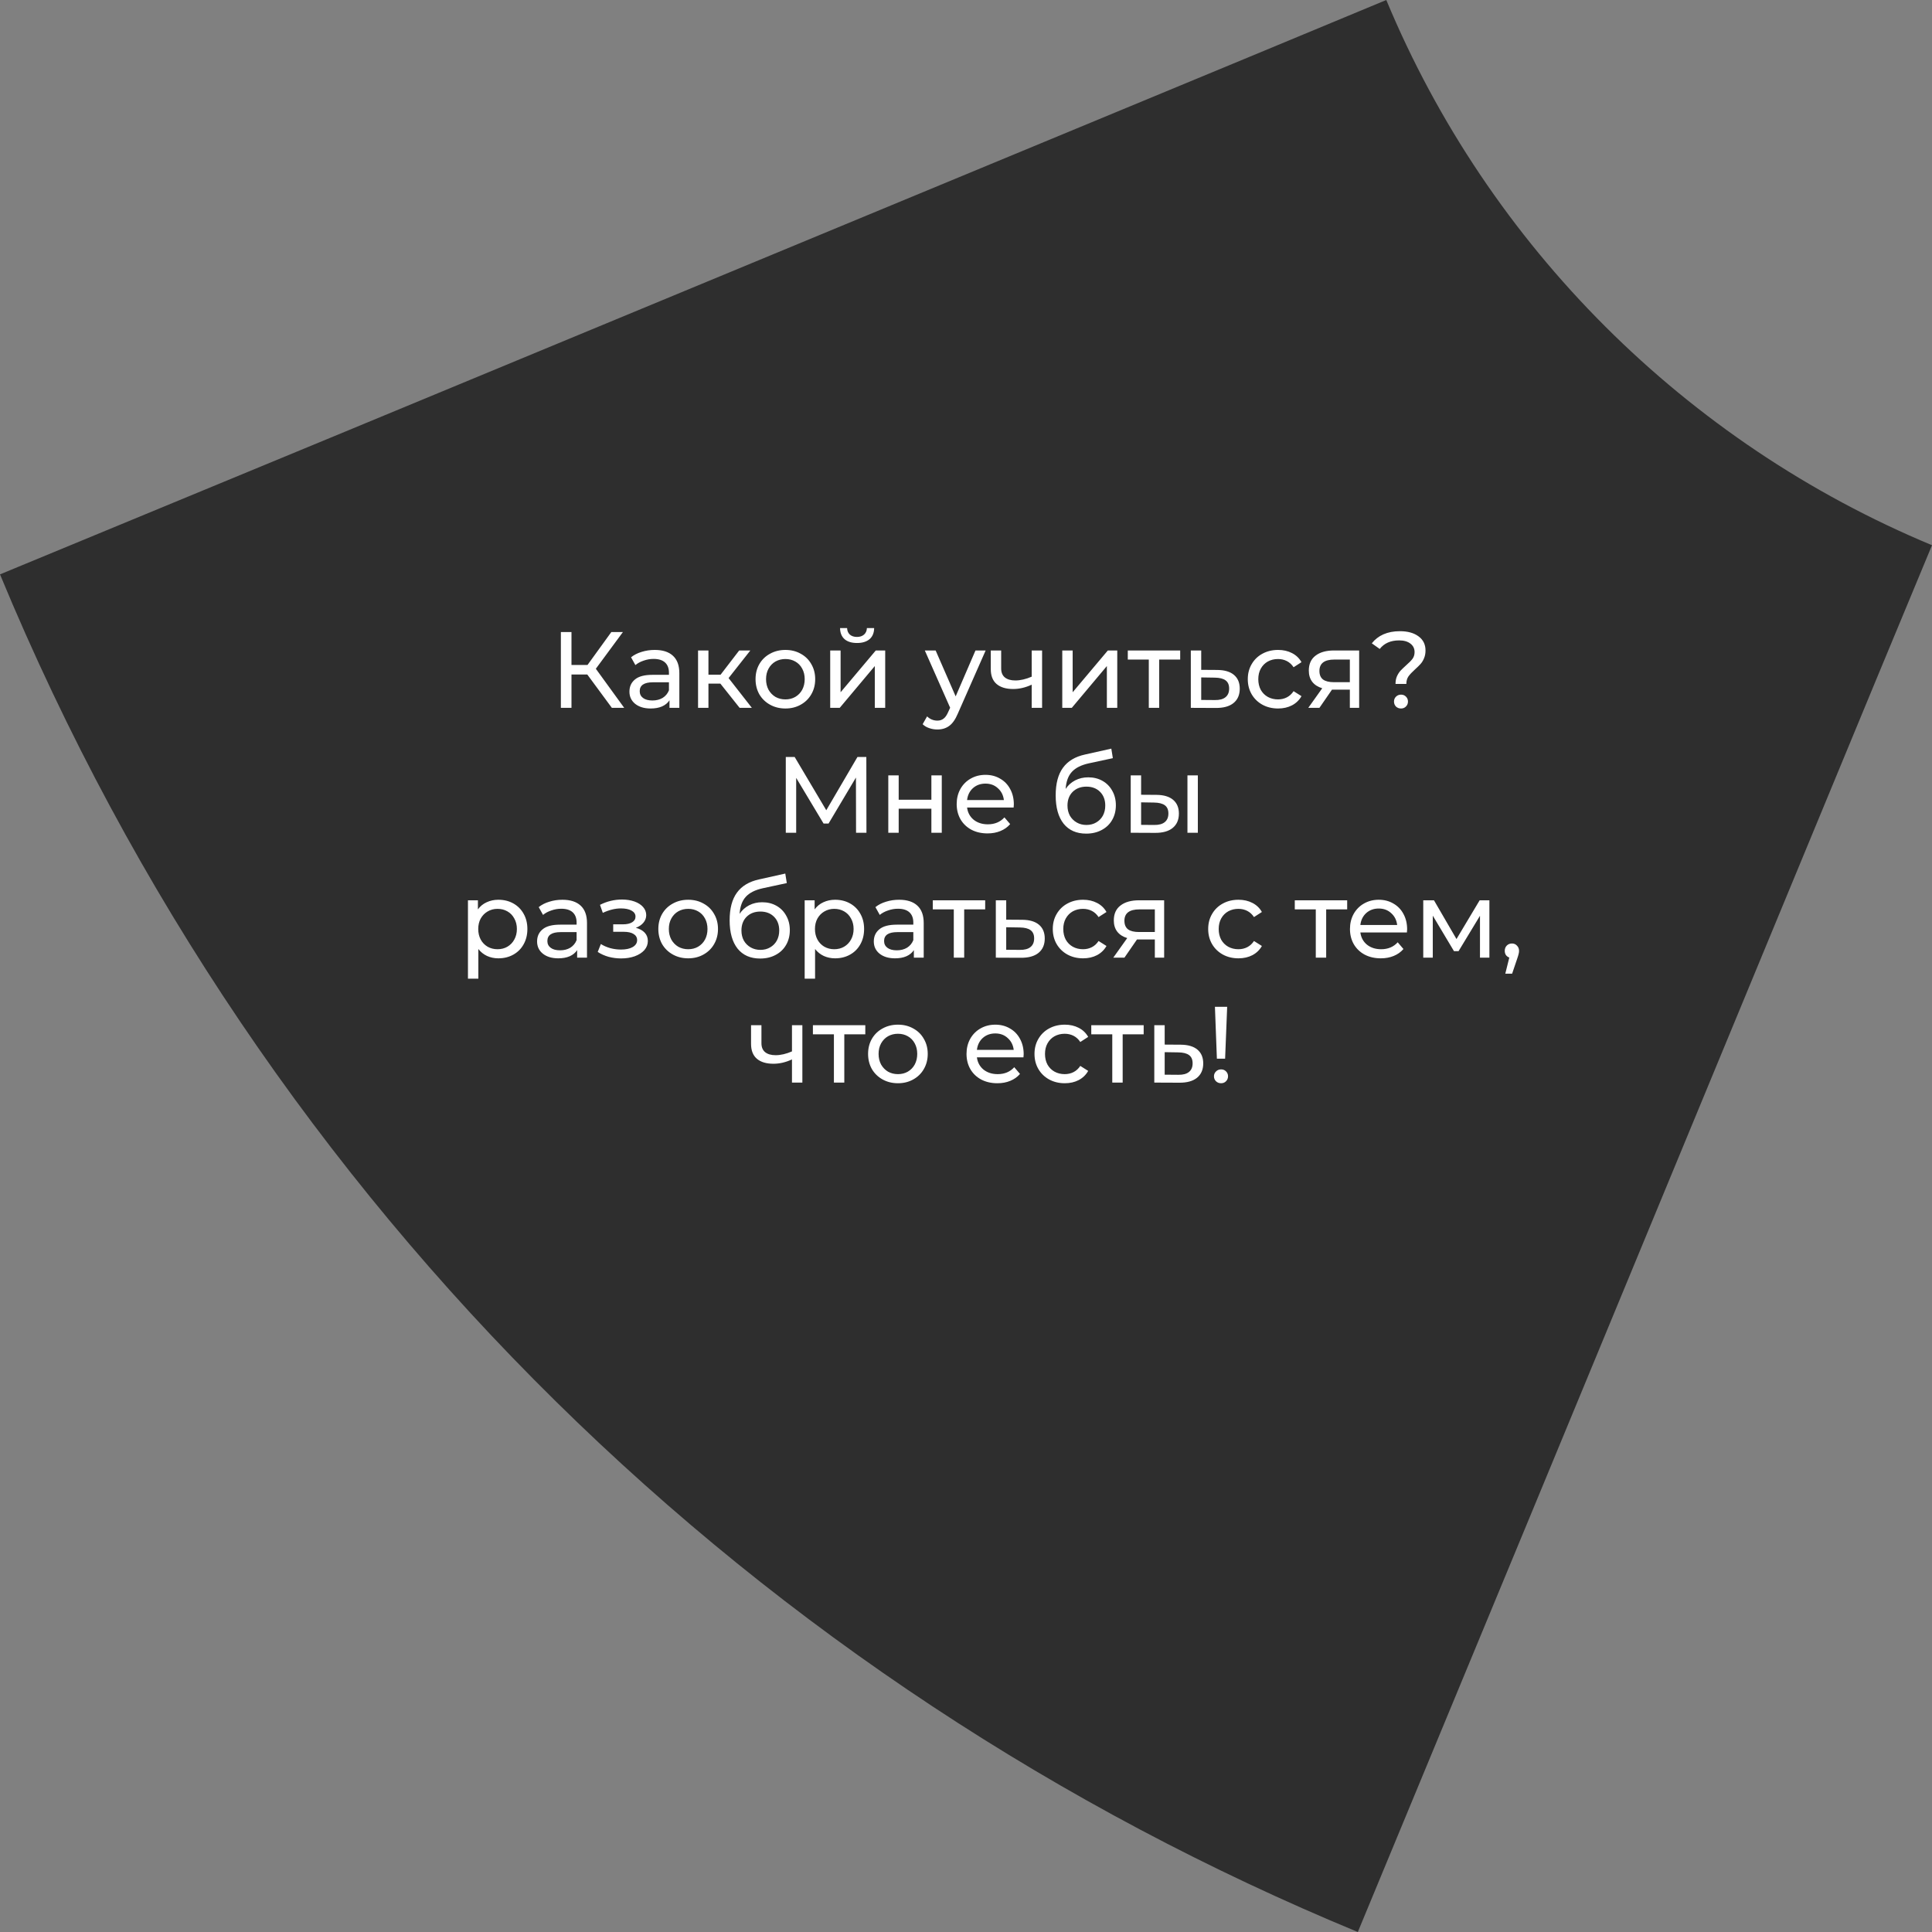
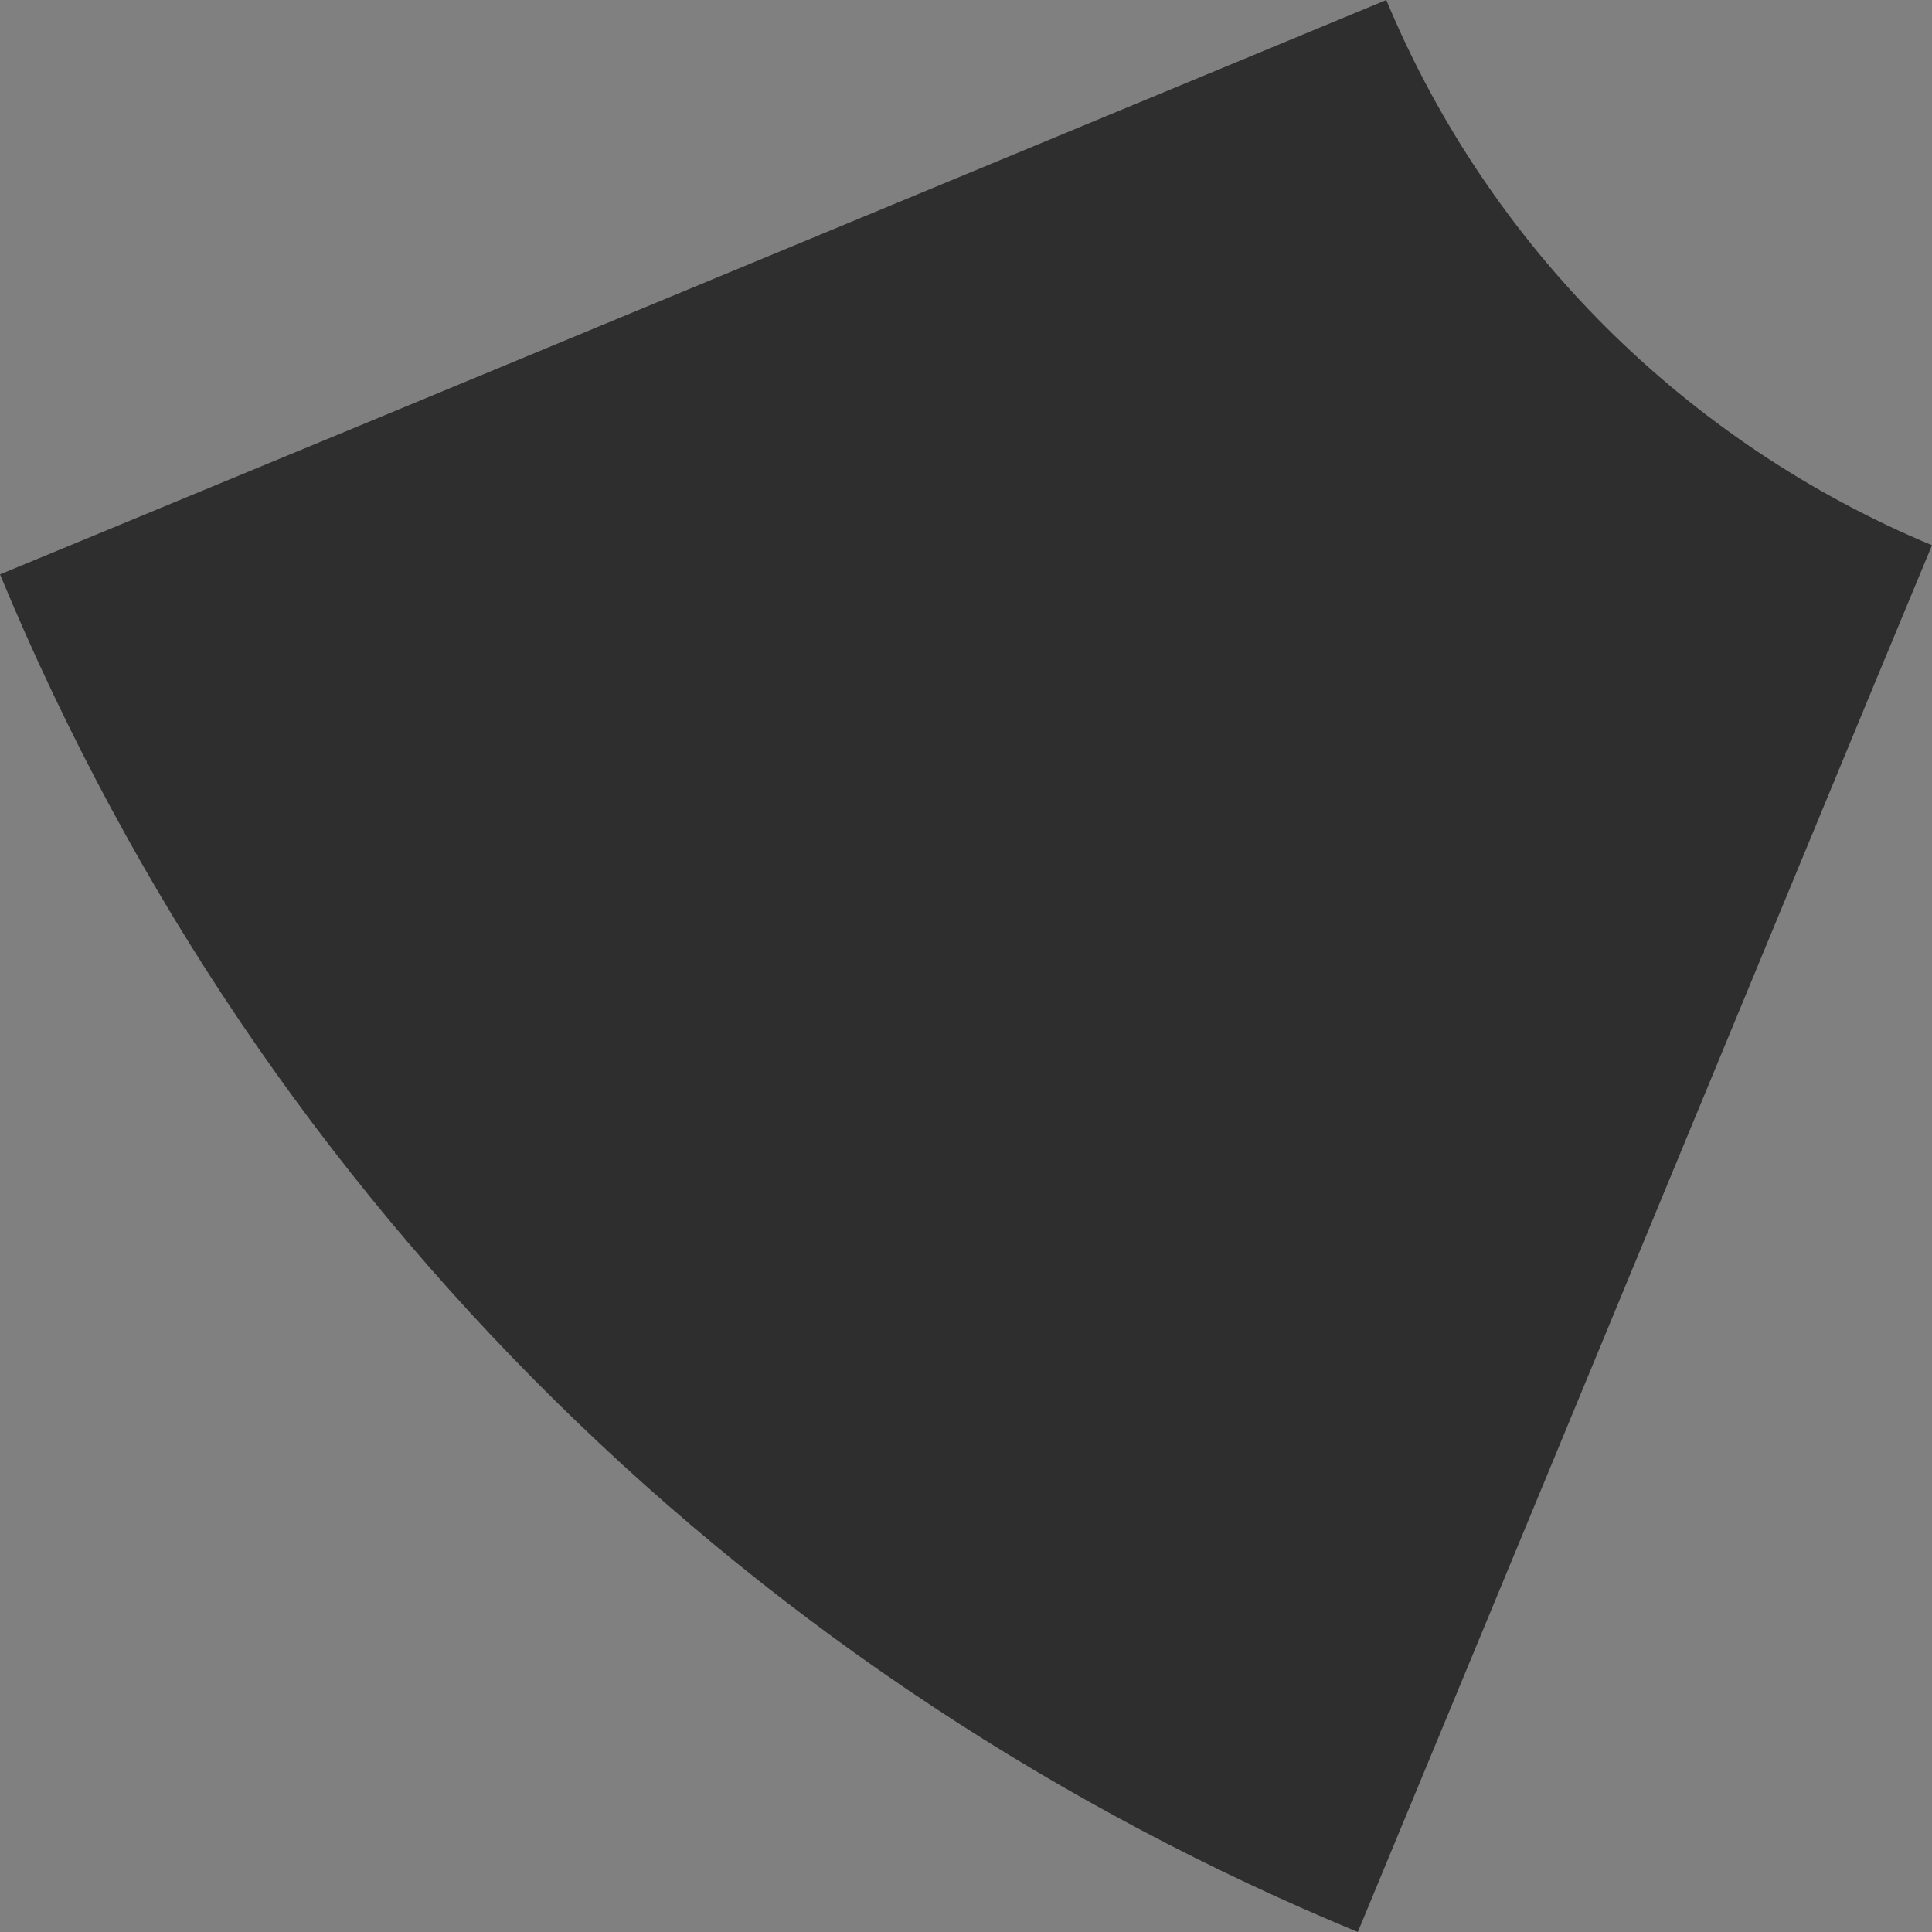
<svg xmlns="http://www.w3.org/2000/svg" width="232" height="232" viewBox="0 0 232 232" fill="none">
  <rect x="0" y="0" width="232" height="232" fill="#808080" stroke="none" />
-   <path d="M232 65.471L225.406 81.351L183.972 181.512L163.051 232C91.742 202.522 31.829 145.845 0 68.973L41.353 51.872L150.596 6.596L166.47 0C178.762 29.56 202.451 53.175 232 65.471Z" fill="#2E2E2E" />
-   <path d="M70.523 80.996H68.625V85H67.351V75.9H68.625V79.852H70.549L73.409 75.9H74.8L71.55 80.307L74.956 85H73.474L70.523 80.996ZM78.626 78.045C79.579 78.045 80.307 78.279 80.81 78.747C81.321 79.215 81.577 79.913 81.577 80.84V85H80.394V84.09C80.186 84.411 79.887 84.658 79.497 84.831C79.116 84.996 78.661 85.078 78.132 85.078C77.361 85.078 76.741 84.892 76.273 84.519C75.814 84.146 75.584 83.657 75.584 83.05C75.584 82.443 75.805 81.958 76.247 81.594C76.689 81.221 77.391 81.035 78.353 81.035H80.329V80.788C80.329 80.251 80.173 79.839 79.861 79.553C79.549 79.267 79.09 79.124 78.483 79.124C78.076 79.124 77.677 79.193 77.287 79.332C76.897 79.462 76.568 79.64 76.299 79.865L75.779 78.929C76.134 78.643 76.559 78.426 77.053 78.279C77.547 78.123 78.071 78.045 78.626 78.045ZM78.34 84.116C78.817 84.116 79.228 84.012 79.575 83.804C79.922 83.587 80.173 83.284 80.329 82.894V81.932H78.405C77.348 81.932 76.819 82.287 76.819 82.998C76.819 83.345 76.953 83.618 77.222 83.817C77.491 84.016 77.863 84.116 78.34 84.116ZM86.502 82.088H85.072V85H83.824V78.11H85.072V81.022H86.528L88.764 78.11H90.103L87.49 81.425L90.285 85H88.816L86.502 82.088ZM94.316 85.078C93.632 85.078 93.016 84.926 92.47 84.623C91.924 84.32 91.495 83.904 91.183 83.375C90.88 82.838 90.728 82.231 90.728 81.555C90.728 80.879 90.88 80.277 91.183 79.748C91.495 79.211 91.924 78.795 92.47 78.5C93.016 78.197 93.632 78.045 94.316 78.045C95.001 78.045 95.612 78.197 96.149 78.5C96.695 78.795 97.12 79.211 97.423 79.748C97.735 80.277 97.891 80.879 97.891 81.555C97.891 82.231 97.735 82.838 97.423 83.375C97.12 83.904 96.695 84.32 96.149 84.623C95.612 84.926 95.001 85.078 94.316 85.078ZM94.316 83.986C94.758 83.986 95.153 83.886 95.499 83.687C95.855 83.479 96.132 83.193 96.331 82.829C96.531 82.456 96.63 82.032 96.63 81.555C96.63 81.078 96.531 80.658 96.331 80.294C96.132 79.921 95.855 79.635 95.499 79.436C95.153 79.237 94.758 79.137 94.316 79.137C93.874 79.137 93.476 79.237 93.12 79.436C92.774 79.635 92.496 79.921 92.288 80.294C92.089 80.658 91.989 81.078 91.989 81.555C91.989 82.032 92.089 82.456 92.288 82.829C92.496 83.193 92.774 83.479 93.12 83.687C93.476 83.886 93.874 83.986 94.316 83.986ZM99.693 78.11H100.941V83.128L105.166 78.11H106.297V85H105.049V79.982L100.837 85H99.693V78.11ZM102.917 77.213C102.276 77.213 101.778 77.061 101.422 76.758C101.067 76.446 100.885 76 100.876 75.419H101.721C101.73 75.74 101.838 76 102.046 76.199C102.263 76.39 102.549 76.485 102.904 76.485C103.26 76.485 103.546 76.39 103.762 76.199C103.979 76 104.092 75.74 104.1 75.419H104.971C104.963 76 104.776 76.446 104.412 76.758C104.048 77.061 103.55 77.213 102.917 77.213ZM118.36 78.11L115.019 85.689C114.724 86.391 114.378 86.885 113.979 87.171C113.589 87.457 113.117 87.6 112.562 87.6C112.224 87.6 111.895 87.544 111.574 87.431C111.262 87.327 111.002 87.171 110.794 86.963L111.327 86.027C111.682 86.365 112.094 86.534 112.562 86.534C112.865 86.534 113.117 86.452 113.316 86.287C113.524 86.131 113.71 85.858 113.875 85.468L114.096 84.987L111.054 78.11H112.354L114.759 83.622L117.138 78.11H118.36ZM125.137 78.11V85H123.889V82.218C123.143 82.565 122.402 82.738 121.666 82.738C120.808 82.738 120.145 82.539 119.677 82.14C119.209 81.741 118.975 81.143 118.975 80.346V78.11H120.223V80.268C120.223 80.745 120.37 81.104 120.665 81.347C120.968 81.59 121.388 81.711 121.926 81.711C122.532 81.711 123.187 81.559 123.889 81.256V78.11H125.137ZM127.56 78.11H128.808V83.128L133.033 78.11H134.164V85H132.916V79.982L128.704 85H127.56V78.11ZM141.721 79.202H139.199V85H137.951V79.202H135.429V78.11H141.721V79.202ZM146.182 80.45C147.057 80.459 147.725 80.658 148.184 81.048C148.643 81.438 148.873 81.988 148.873 82.699C148.873 83.444 148.622 84.021 148.119 84.428C147.625 84.827 146.914 85.022 145.987 85.013L142.997 85V78.11H144.245V80.437L146.182 80.45ZM145.883 84.064C146.446 84.073 146.871 83.96 147.157 83.726C147.452 83.492 147.599 83.145 147.599 82.686C147.599 82.235 147.456 81.906 147.17 81.698C146.893 81.49 146.464 81.382 145.883 81.373L144.245 81.347V84.051L145.883 84.064ZM153.478 85.078C152.776 85.078 152.147 84.926 151.593 84.623C151.047 84.32 150.618 83.904 150.306 83.375C149.994 82.838 149.838 82.231 149.838 81.555C149.838 80.879 149.994 80.277 150.306 79.748C150.618 79.211 151.047 78.795 151.593 78.5C152.147 78.197 152.776 78.045 153.478 78.045C154.102 78.045 154.656 78.171 155.142 78.422C155.636 78.673 156.017 79.037 156.286 79.514L155.337 80.125C155.12 79.796 154.851 79.549 154.531 79.384C154.21 79.219 153.855 79.137 153.465 79.137C153.014 79.137 152.607 79.237 152.243 79.436C151.887 79.635 151.606 79.921 151.398 80.294C151.198 80.658 151.099 81.078 151.099 81.555C151.099 82.04 151.198 82.469 151.398 82.842C151.606 83.206 151.887 83.488 152.243 83.687C152.607 83.886 153.014 83.986 153.465 83.986C153.855 83.986 154.21 83.904 154.531 83.739C154.851 83.574 155.12 83.327 155.337 82.998L156.286 83.596C156.017 84.073 155.636 84.441 155.142 84.701C154.656 84.952 154.102 85.078 153.478 85.078ZM163.211 78.11V85H162.093V82.816H160.091H159.948L158.44 85H157.101L158.778 82.647C158.258 82.491 157.859 82.235 157.582 81.88C157.304 81.516 157.166 81.065 157.166 80.528C157.166 79.739 157.434 79.141 157.972 78.734C158.509 78.318 159.25 78.11 160.195 78.11H163.211ZM158.44 80.567C158.44 81.026 158.583 81.369 158.869 81.594C159.163 81.811 159.601 81.919 160.182 81.919H162.093V79.202H160.234C159.038 79.202 158.44 79.657 158.44 80.567ZM167.578 82.127C167.578 81.78 167.635 81.477 167.747 81.217C167.869 80.948 168.012 80.723 168.176 80.541C168.35 80.359 168.575 80.142 168.852 79.891C169.199 79.588 169.455 79.328 169.619 79.111C169.784 78.886 169.866 78.617 169.866 78.305C169.866 77.88 169.702 77.542 169.372 77.291C169.043 77.031 168.588 76.901 168.007 76.901C166.993 76.901 166.218 77.243 165.68 77.928L164.731 77.252C165.095 76.784 165.559 76.424 166.122 76.173C166.694 75.922 167.353 75.796 168.098 75.796C169.043 75.796 169.793 76.004 170.347 76.42C170.902 76.827 171.179 77.391 171.179 78.11C171.179 78.465 171.119 78.782 170.997 79.059C170.885 79.328 170.746 79.553 170.581 79.735C170.417 79.917 170.196 80.134 169.918 80.385C169.563 80.706 169.299 80.987 169.125 81.23C168.961 81.473 168.878 81.772 168.878 82.127H167.578ZM168.241 85.078C167.999 85.078 167.795 85 167.63 84.844C167.474 84.679 167.396 84.48 167.396 84.246C167.396 84.012 167.474 83.817 167.63 83.661C167.795 83.496 167.999 83.414 168.241 83.414C168.484 83.414 168.683 83.496 168.839 83.661C168.995 83.817 169.073 84.012 169.073 84.246C169.073 84.48 168.991 84.679 168.826 84.844C168.67 85 168.475 85.078 168.241 85.078ZM102.797 100L102.784 93.37L99.495 98.895H98.897L95.608 93.409V100H94.36V90.9H95.426L99.222 97.296L102.966 90.9H104.032L104.045 100H102.797ZM106.669 93.11H107.917V96.035H111.843V93.11H113.091V100H111.843V97.114H107.917V100H106.669V93.11ZM121.745 96.594C121.745 96.689 121.736 96.815 121.719 96.971H116.129C116.207 97.578 116.471 98.067 116.922 98.44C117.381 98.804 117.949 98.986 118.625 98.986C119.448 98.986 120.111 98.709 120.614 98.154L121.303 98.96C120.991 99.324 120.601 99.601 120.133 99.792C119.674 99.983 119.158 100.078 118.586 100.078C117.858 100.078 117.212 99.931 116.649 99.636C116.086 99.333 115.648 98.912 115.336 98.375C115.033 97.838 114.881 97.231 114.881 96.555C114.881 95.888 115.028 95.285 115.323 94.748C115.626 94.211 116.038 93.795 116.558 93.5C117.087 93.197 117.68 93.045 118.339 93.045C118.998 93.045 119.583 93.197 120.094 93.5C120.614 93.795 121.017 94.211 121.303 94.748C121.598 95.285 121.745 95.901 121.745 96.594ZM118.339 94.098C117.741 94.098 117.238 94.28 116.831 94.644C116.432 95.008 116.198 95.485 116.129 96.074H120.549C120.48 95.493 120.241 95.021 119.834 94.657C119.435 94.284 118.937 94.098 118.339 94.098ZM130.682 93.344C131.324 93.344 131.896 93.487 132.398 93.773C132.901 94.059 133.291 94.458 133.568 94.969C133.854 95.472 133.997 96.048 133.997 96.698C133.997 97.365 133.846 97.959 133.542 98.479C133.248 98.99 132.827 99.389 132.281 99.675C131.744 99.961 131.129 100.104 130.435 100.104C129.265 100.104 128.36 99.705 127.718 98.908C127.086 98.102 126.769 96.971 126.769 95.515C126.769 94.102 127.06 92.997 127.64 92.2C128.221 91.394 129.109 90.861 130.305 90.601L133.451 89.899L133.633 91.043L130.734 91.667C129.833 91.866 129.161 92.204 128.719 92.681C128.277 93.158 128.026 93.842 127.965 94.735C128.26 94.293 128.641 93.951 129.109 93.708C129.577 93.465 130.102 93.344 130.682 93.344ZM130.461 99.064C130.903 99.064 131.293 98.964 131.631 98.765C131.978 98.566 132.247 98.293 132.437 97.946C132.628 97.591 132.723 97.188 132.723 96.737C132.723 96.052 132.515 95.502 132.099 95.086C131.683 94.67 131.137 94.462 130.461 94.462C129.785 94.462 129.235 94.67 128.81 95.086C128.394 95.502 128.186 96.052 128.186 96.737C128.186 97.188 128.282 97.591 128.472 97.946C128.672 98.293 128.945 98.566 129.291 98.765C129.638 98.964 130.028 99.064 130.461 99.064ZM138.887 95.45C139.753 95.459 140.416 95.658 140.876 96.048C141.335 96.438 141.565 96.988 141.565 97.699C141.565 98.444 141.313 99.021 140.811 99.428C140.317 99.827 139.606 100.022 138.679 100.013L135.78 100V93.11H137.028V95.437L138.887 95.45ZM142.592 93.11H143.84V100H142.592V93.11ZM138.588 99.064C139.151 99.073 139.576 98.96 139.862 98.726C140.156 98.492 140.304 98.145 140.304 97.686C140.304 97.235 140.161 96.906 139.875 96.698C139.589 96.49 139.16 96.382 138.588 96.373L137.028 96.347V99.051L138.588 99.064ZM59.846 108.045C60.513 108.045 61.111 108.192 61.64 108.487C62.169 108.782 62.58 109.193 62.875 109.722C63.178 110.251 63.33 110.862 63.33 111.555C63.33 112.248 63.178 112.864 62.875 113.401C62.58 113.93 62.169 114.341 61.64 114.636C61.111 114.931 60.513 115.078 59.846 115.078C59.352 115.078 58.897 114.983 58.481 114.792C58.074 114.601 57.727 114.324 57.441 113.96V117.522H56.193V108.11H57.389V109.202C57.666 108.821 58.017 108.535 58.442 108.344C58.867 108.145 59.335 108.045 59.846 108.045ZM59.742 113.986C60.184 113.986 60.578 113.886 60.925 113.687C61.28 113.479 61.558 113.193 61.757 112.829C61.965 112.456 62.069 112.032 62.069 111.555C62.069 111.078 61.965 110.658 61.757 110.294C61.558 109.921 61.28 109.635 60.925 109.436C60.578 109.237 60.184 109.137 59.742 109.137C59.309 109.137 58.914 109.241 58.559 109.449C58.212 109.648 57.935 109.93 57.727 110.294C57.528 110.658 57.428 111.078 57.428 111.555C57.428 112.032 57.528 112.456 57.727 112.829C57.926 113.193 58.204 113.479 58.559 113.687C58.914 113.886 59.309 113.986 59.742 113.986ZM67.537 108.045C68.49 108.045 69.218 108.279 69.721 108.747C70.232 109.215 70.488 109.913 70.488 110.84V115H69.305V114.09C69.097 114.411 68.798 114.658 68.408 114.831C68.026 114.996 67.571 115.078 67.043 115.078C66.271 115.078 65.652 114.892 65.184 114.519C64.724 114.146 64.495 113.657 64.495 113.05C64.495 112.443 64.716 111.958 65.158 111.594C65.6 111.221 66.302 111.035 67.264 111.035H69.24V110.788C69.24 110.251 69.084 109.839 68.772 109.553C68.46 109.267 68 109.124 67.394 109.124C66.986 109.124 66.588 109.193 66.198 109.332C65.808 109.462 65.478 109.64 65.21 109.865L64.69 108.929C65.045 108.643 65.47 108.426 65.964 108.279C66.458 108.123 66.982 108.045 67.537 108.045ZM67.251 114.116C67.727 114.116 68.139 114.012 68.486 113.804C68.832 113.587 69.084 113.284 69.24 112.894V111.932H67.316C66.258 111.932 65.73 112.287 65.73 112.998C65.73 113.345 65.864 113.618 66.133 113.817C66.401 114.016 66.774 114.116 67.251 114.116ZM76.352 111.412C76.811 111.533 77.166 111.728 77.418 111.997C77.669 112.266 77.795 112.599 77.795 112.998C77.795 113.405 77.656 113.769 77.379 114.09C77.101 114.402 76.716 114.649 76.222 114.831C75.736 115.004 75.19 115.091 74.584 115.091C74.072 115.091 73.57 115.026 73.076 114.896C72.59 114.757 72.157 114.562 71.776 114.311L72.153 113.362C72.482 113.57 72.859 113.735 73.284 113.856C73.708 113.969 74.137 114.025 74.571 114.025C75.16 114.025 75.628 113.925 75.975 113.726C76.33 113.518 76.508 113.241 76.508 112.894C76.508 112.573 76.365 112.326 76.079 112.153C75.801 111.98 75.407 111.893 74.896 111.893H73.635V110.996H74.805C75.273 110.996 75.641 110.914 75.91 110.749C76.178 110.584 76.313 110.359 76.313 110.073C76.313 109.761 76.152 109.518 75.832 109.345C75.52 109.172 75.095 109.085 74.558 109.085C73.873 109.085 73.149 109.263 72.387 109.618L72.049 108.656C72.889 108.231 73.769 108.019 74.688 108.019C75.242 108.019 75.741 108.097 76.183 108.253C76.625 108.409 76.971 108.63 77.223 108.916C77.474 109.202 77.6 109.527 77.6 109.891C77.6 110.229 77.487 110.532 77.262 110.801C77.036 111.07 76.733 111.273 76.352 111.412ZM82.643 115.078C81.958 115.078 81.343 114.926 80.797 114.623C80.251 114.32 79.822 113.904 79.51 113.375C79.207 112.838 79.055 112.231 79.055 111.555C79.055 110.879 79.207 110.277 79.51 109.748C79.822 109.211 80.251 108.795 80.797 108.5C81.343 108.197 81.958 108.045 82.643 108.045C83.328 108.045 83.939 108.197 84.476 108.5C85.022 108.795 85.447 109.211 85.75 109.748C86.062 110.277 86.218 110.879 86.218 111.555C86.218 112.231 86.062 112.838 85.75 113.375C85.447 113.904 85.022 114.32 84.476 114.623C83.939 114.926 83.328 115.078 82.643 115.078ZM82.643 113.986C83.085 113.986 83.479 113.886 83.826 113.687C84.181 113.479 84.459 113.193 84.658 112.829C84.857 112.456 84.957 112.032 84.957 111.555C84.957 111.078 84.857 110.658 84.658 110.294C84.459 109.921 84.181 109.635 83.826 109.436C83.479 109.237 83.085 109.137 82.643 109.137C82.201 109.137 81.802 109.237 81.447 109.436C81.1 109.635 80.823 109.921 80.615 110.294C80.416 110.658 80.316 111.078 80.316 111.555C80.316 112.032 80.416 112.456 80.615 112.829C80.823 113.193 81.1 113.479 81.447 113.687C81.802 113.886 82.201 113.986 82.643 113.986ZM91.53 108.344C92.171 108.344 92.743 108.487 93.246 108.773C93.749 109.059 94.139 109.458 94.416 109.969C94.702 110.472 94.845 111.048 94.845 111.698C94.845 112.365 94.693 112.959 94.39 113.479C94.095 113.99 93.675 114.389 93.129 114.675C92.592 114.961 91.976 115.104 91.283 115.104C90.113 115.104 89.207 114.705 88.566 113.908C87.933 113.102 87.617 111.971 87.617 110.515C87.617 109.102 87.907 107.997 88.488 107.2C89.069 106.394 89.957 105.861 91.153 105.601L94.299 104.899L94.481 106.043L91.582 106.667C90.681 106.866 90.009 107.204 89.567 107.681C89.125 108.158 88.874 108.842 88.813 109.735C89.108 109.293 89.489 108.951 89.957 108.708C90.425 108.465 90.949 108.344 91.53 108.344ZM91.309 114.064C91.751 114.064 92.141 113.964 92.479 113.765C92.826 113.566 93.094 113.293 93.285 112.946C93.476 112.591 93.571 112.188 93.571 111.737C93.571 111.052 93.363 110.502 92.947 110.086C92.531 109.67 91.985 109.462 91.309 109.462C90.633 109.462 90.083 109.67 89.658 110.086C89.242 110.502 89.034 111.052 89.034 111.737C89.034 112.188 89.129 112.591 89.32 112.946C89.519 113.293 89.792 113.566 90.139 113.765C90.486 113.964 90.876 114.064 91.309 114.064ZM100.28 108.045C100.948 108.045 101.546 108.192 102.074 108.487C102.603 108.782 103.015 109.193 103.309 109.722C103.613 110.251 103.764 110.862 103.764 111.555C103.764 112.248 103.613 112.864 103.309 113.401C103.015 113.93 102.603 114.341 102.074 114.636C101.546 114.931 100.948 115.078 100.28 115.078C99.787 115.078 99.332 114.983 98.915 114.792C98.508 114.601 98.162 114.324 97.876 113.96V117.522H96.627V108.11H97.823V109.202C98.101 108.821 98.452 108.535 98.876 108.344C99.301 108.145 99.769 108.045 100.28 108.045ZM100.176 113.986C100.618 113.986 101.013 113.886 101.359 113.687C101.715 113.479 101.992 113.193 102.191 112.829C102.399 112.456 102.503 112.032 102.503 111.555C102.503 111.078 102.399 110.658 102.191 110.294C101.992 109.921 101.715 109.635 101.359 109.436C101.013 109.237 100.618 109.137 100.176 109.137C99.743 109.137 99.349 109.241 98.993 109.449C98.647 109.648 98.37 109.93 98.162 110.294C97.962 110.658 97.862 111.078 97.862 111.555C97.862 112.032 97.962 112.456 98.162 112.829C98.361 113.193 98.638 113.479 98.993 113.687C99.349 113.886 99.743 113.986 100.176 113.986ZM107.971 108.045C108.925 108.045 109.653 108.279 110.155 108.747C110.667 109.215 110.922 109.913 110.922 110.84V115H109.739V114.09C109.531 114.411 109.232 114.658 108.842 114.831C108.461 114.996 108.006 115.078 107.477 115.078C106.706 115.078 106.086 114.892 105.618 114.519C105.159 114.146 104.929 113.657 104.929 113.05C104.929 112.443 105.15 111.958 105.592 111.594C106.034 111.221 106.736 111.035 107.698 111.035H109.674V110.788C109.674 110.251 109.518 109.839 109.206 109.553C108.894 109.267 108.435 109.124 107.828 109.124C107.421 109.124 107.022 109.193 106.632 109.332C106.242 109.462 105.913 109.64 105.644 109.865L105.124 108.929C105.48 108.643 105.904 108.426 106.398 108.279C106.892 108.123 107.417 108.045 107.971 108.045ZM107.685 114.116C108.162 114.116 108.574 114.012 108.92 113.804C109.267 113.587 109.518 113.284 109.674 112.894V111.932H107.75C106.693 111.932 106.164 112.287 106.164 112.998C106.164 113.345 106.299 113.618 106.567 113.817C106.836 114.016 107.209 114.116 107.685 114.116ZM118.304 109.202H115.782V115H114.534V109.202H112.012V108.11H118.304V109.202ZM122.766 110.45C123.641 110.459 124.308 110.658 124.768 111.048C125.227 111.438 125.457 111.988 125.457 112.699C125.457 113.444 125.205 114.021 124.703 114.428C124.209 114.827 123.498 115.022 122.571 115.013L119.581 115V108.11H120.829V110.437L122.766 110.45ZM122.467 114.064C123.03 114.073 123.455 113.96 123.741 113.726C124.035 113.492 124.183 113.145 124.183 112.686C124.183 112.235 124.04 111.906 123.754 111.698C123.476 111.49 123.047 111.382 122.467 111.373L120.829 111.347V114.051L122.467 114.064ZM130.061 115.078C129.359 115.078 128.731 114.926 128.176 114.623C127.63 114.32 127.201 113.904 126.889 113.375C126.577 112.838 126.421 112.231 126.421 111.555C126.421 110.879 126.577 110.277 126.889 109.748C127.201 109.211 127.63 108.795 128.176 108.5C128.731 108.197 129.359 108.045 130.061 108.045C130.685 108.045 131.24 108.171 131.725 108.422C132.219 108.673 132.6 109.037 132.869 109.514L131.92 110.125C131.703 109.796 131.435 109.549 131.114 109.384C130.793 109.219 130.438 109.137 130.048 109.137C129.597 109.137 129.19 109.237 128.826 109.436C128.471 109.635 128.189 109.921 127.981 110.294C127.782 110.658 127.682 111.078 127.682 111.555C127.682 112.04 127.782 112.469 127.981 112.842C128.189 113.206 128.471 113.488 128.826 113.687C129.19 113.886 129.597 113.986 130.048 113.986C130.438 113.986 130.793 113.904 131.114 113.739C131.435 113.574 131.703 113.327 131.92 112.998L132.869 113.596C132.6 114.073 132.219 114.441 131.725 114.701C131.24 114.952 130.685 115.078 130.061 115.078ZM139.794 108.11V115H138.676V112.816H136.674H136.531L135.023 115H133.684L135.361 112.647C134.841 112.491 134.442 112.235 134.165 111.88C133.888 111.516 133.749 111.065 133.749 110.528C133.749 109.739 134.018 109.141 134.555 108.734C135.092 108.318 135.833 108.11 136.778 108.11H139.794ZM135.023 110.567C135.023 111.026 135.166 111.369 135.452 111.594C135.747 111.811 136.184 111.919 136.765 111.919H138.676V109.202H136.817C135.621 109.202 135.023 109.657 135.023 110.567ZM148.723 115.078C148.021 115.078 147.393 114.926 146.838 114.623C146.292 114.32 145.863 113.904 145.551 113.375C145.239 112.838 145.083 112.231 145.083 111.555C145.083 110.879 145.239 110.277 145.551 109.748C145.863 109.211 146.292 108.795 146.838 108.5C147.393 108.197 148.021 108.045 148.723 108.045C149.347 108.045 149.902 108.171 150.387 108.422C150.881 108.673 151.263 109.037 151.531 109.514L150.582 110.125C150.366 109.796 150.097 109.549 149.776 109.384C149.456 109.219 149.1 109.137 148.71 109.137C148.26 109.137 147.852 109.237 147.488 109.436C147.133 109.635 146.851 109.921 146.643 110.294C146.444 110.658 146.344 111.078 146.344 111.555C146.344 112.04 146.444 112.469 146.643 112.842C146.851 113.206 147.133 113.488 147.488 113.687C147.852 113.886 148.26 113.986 148.71 113.986C149.1 113.986 149.456 113.904 149.776 113.739C150.097 113.574 150.366 113.327 150.582 112.998L151.531 113.596C151.263 114.073 150.881 114.441 150.387 114.701C149.902 114.952 149.347 115.078 148.723 115.078ZM161.773 109.202H159.251V115H158.003V109.202H155.481V108.11H161.773V109.202ZM168.972 111.594C168.972 111.689 168.963 111.815 168.946 111.971H163.356C163.434 112.578 163.698 113.067 164.149 113.44C164.608 113.804 165.176 113.986 165.852 113.986C166.675 113.986 167.338 113.709 167.841 113.154L168.53 113.96C168.218 114.324 167.828 114.601 167.36 114.792C166.9 114.983 166.385 115.078 165.813 115.078C165.085 115.078 164.439 114.931 163.876 114.636C163.312 114.333 162.875 113.912 162.563 113.375C162.259 112.838 162.108 112.231 162.108 111.555C162.108 110.888 162.255 110.285 162.55 109.748C162.853 109.211 163.265 108.795 163.785 108.5C164.313 108.197 164.907 108.045 165.566 108.045C166.224 108.045 166.809 108.197 167.321 108.5C167.841 108.795 168.244 109.211 168.53 109.748C168.824 110.285 168.972 110.901 168.972 111.594ZM165.566 109.098C164.968 109.098 164.465 109.28 164.058 109.644C163.659 110.008 163.425 110.485 163.356 111.074H167.776C167.706 110.493 167.468 110.021 167.061 109.657C166.662 109.284 166.164 109.098 165.566 109.098ZM178.851 108.11V115H177.72V109.969L175.146 114.22H174.6L172.052 109.956V115H170.908V108.11H172.195L174.899 112.764L177.681 108.11H178.851ZM181.566 113.297C181.808 113.297 182.008 113.384 182.164 113.557C182.328 113.722 182.411 113.93 182.411 114.181C182.411 114.311 182.393 114.437 182.359 114.558C182.333 114.679 182.276 114.866 182.19 115.117L181.579 116.924H180.76L181.241 114.987C181.076 114.926 180.942 114.827 180.838 114.688C180.742 114.541 180.695 114.372 180.695 114.181C180.695 113.921 180.777 113.709 180.942 113.544C181.106 113.379 181.314 113.297 181.566 113.297ZM96.35 123.11V130H95.102V127.218C94.357 127.565 93.616 127.738 92.879 127.738C92.021 127.738 91.358 127.539 90.89 127.14C90.422 126.741 90.188 126.143 90.188 125.346V123.11H91.436V125.268C91.436 125.745 91.583 126.104 91.878 126.347C92.181 126.59 92.602 126.711 93.139 126.711C93.746 126.711 94.4 126.559 95.102 126.256V123.11H96.35ZM103.908 124.202H101.386V130H100.138V124.202H97.616V123.11H103.908V124.202ZM107.83 130.078C107.146 130.078 106.53 129.926 105.984 129.623C105.438 129.32 105.009 128.904 104.697 128.375C104.394 127.838 104.242 127.231 104.242 126.555C104.242 125.879 104.394 125.277 104.697 124.748C105.009 124.211 105.438 123.795 105.984 123.5C106.53 123.197 107.146 123.045 107.83 123.045C108.515 123.045 109.126 123.197 109.663 123.5C110.209 123.795 110.634 124.211 110.937 124.748C111.249 125.277 111.405 125.879 111.405 126.555C111.405 127.231 111.249 127.838 110.937 128.375C110.634 128.904 110.209 129.32 109.663 129.623C109.126 129.926 108.515 130.078 107.83 130.078ZM107.83 128.986C108.272 128.986 108.667 128.886 109.013 128.687C109.369 128.479 109.646 128.193 109.845 127.829C110.045 127.456 110.144 127.032 110.144 126.555C110.144 126.078 110.045 125.658 109.845 125.294C109.646 124.921 109.369 124.635 109.013 124.436C108.667 124.237 108.272 124.137 107.83 124.137C107.388 124.137 106.99 124.237 106.634 124.436C106.288 124.635 106.01 124.921 105.802 125.294C105.603 125.658 105.503 126.078 105.503 126.555C105.503 127.032 105.603 127.456 105.802 127.829C106.01 128.193 106.288 128.479 106.634 128.687C106.99 128.886 107.388 128.986 107.83 128.986ZM122.926 126.594C122.926 126.689 122.917 126.815 122.9 126.971H117.31C117.388 127.578 117.652 128.067 118.103 128.44C118.562 128.804 119.13 128.986 119.806 128.986C120.629 128.986 121.292 128.709 121.795 128.154L122.484 128.96C122.172 129.324 121.782 129.601 121.314 129.792C120.854 129.983 120.339 130.078 119.767 130.078C119.039 130.078 118.393 129.931 117.83 129.636C117.266 129.333 116.829 128.912 116.517 128.375C116.213 127.838 116.062 127.231 116.062 126.555C116.062 125.888 116.209 125.285 116.504 124.748C116.807 124.211 117.219 123.795 117.739 123.5C118.267 123.197 118.861 123.045 119.52 123.045C120.178 123.045 120.763 123.197 121.275 123.5C121.795 123.795 122.198 124.211 122.484 124.748C122.778 125.285 122.926 125.901 122.926 126.594ZM119.52 124.098C118.922 124.098 118.419 124.28 118.012 124.644C117.613 125.008 117.379 125.485 117.31 126.074H121.73C121.66 125.493 121.422 125.021 121.015 124.657C120.616 124.284 120.118 124.098 119.52 124.098ZM127.865 130.078C127.163 130.078 126.534 129.926 125.98 129.623C125.434 129.32 125.005 128.904 124.693 128.375C124.381 127.838 124.225 127.231 124.225 126.555C124.225 125.879 124.381 125.277 124.693 124.748C125.005 124.211 125.434 123.795 125.98 123.5C126.534 123.197 127.163 123.045 127.865 123.045C128.489 123.045 129.043 123.171 129.529 123.422C130.023 123.673 130.404 124.037 130.673 124.514L129.724 125.125C129.507 124.796 129.238 124.549 128.918 124.384C128.597 124.219 128.242 124.137 127.852 124.137C127.401 124.137 126.994 124.237 126.63 124.436C126.274 124.635 125.993 124.921 125.785 125.294C125.585 125.658 125.486 126.078 125.486 126.555C125.486 127.04 125.585 127.469 125.785 127.842C125.993 128.206 126.274 128.488 126.63 128.687C126.994 128.886 127.401 128.986 127.852 128.986C128.242 128.986 128.597 128.904 128.918 128.739C129.238 128.574 129.507 128.327 129.724 127.998L130.673 128.596C130.404 129.073 130.023 129.441 129.529 129.701C129.043 129.952 128.489 130.078 127.865 130.078ZM137.335 124.202H134.813V130H133.565V124.202H131.043V123.11H137.335V124.202ZM141.796 125.45C142.671 125.459 143.339 125.658 143.798 126.048C144.257 126.438 144.487 126.988 144.487 127.699C144.487 128.444 144.236 129.021 143.733 129.428C143.239 129.827 142.528 130.022 141.601 130.013L138.611 130V123.11H139.859V125.437L141.796 125.45ZM141.497 129.064C142.06 129.073 142.485 128.96 142.771 128.726C143.066 128.492 143.213 128.145 143.213 127.686C143.213 127.235 143.07 126.906 142.784 126.698C142.507 126.49 142.078 126.382 141.497 126.373L139.859 126.347V129.051L141.497 129.064ZM145.893 120.9H147.362L147.115 127.127H146.127L145.893 120.9ZM146.634 130.078C146.392 130.078 146.188 130 146.023 129.844C145.859 129.679 145.776 129.48 145.776 129.246C145.776 129.012 145.859 128.817 146.023 128.661C146.188 128.496 146.392 128.414 146.634 128.414C146.877 128.414 147.076 128.496 147.232 128.661C147.388 128.817 147.466 129.012 147.466 129.246C147.466 129.48 147.384 129.679 147.219 129.844C147.063 130 146.868 130.078 146.634 130.078Z" fill="white" />
+   <path d="M232 65.471L225.406 81.351L183.972 181.512L163.051 232C91.742 202.522 31.829 145.845 0 68.973L41.353 51.872L166.47 0C178.762 29.56 202.451 53.175 232 65.471Z" fill="#2E2E2E" />
</svg>